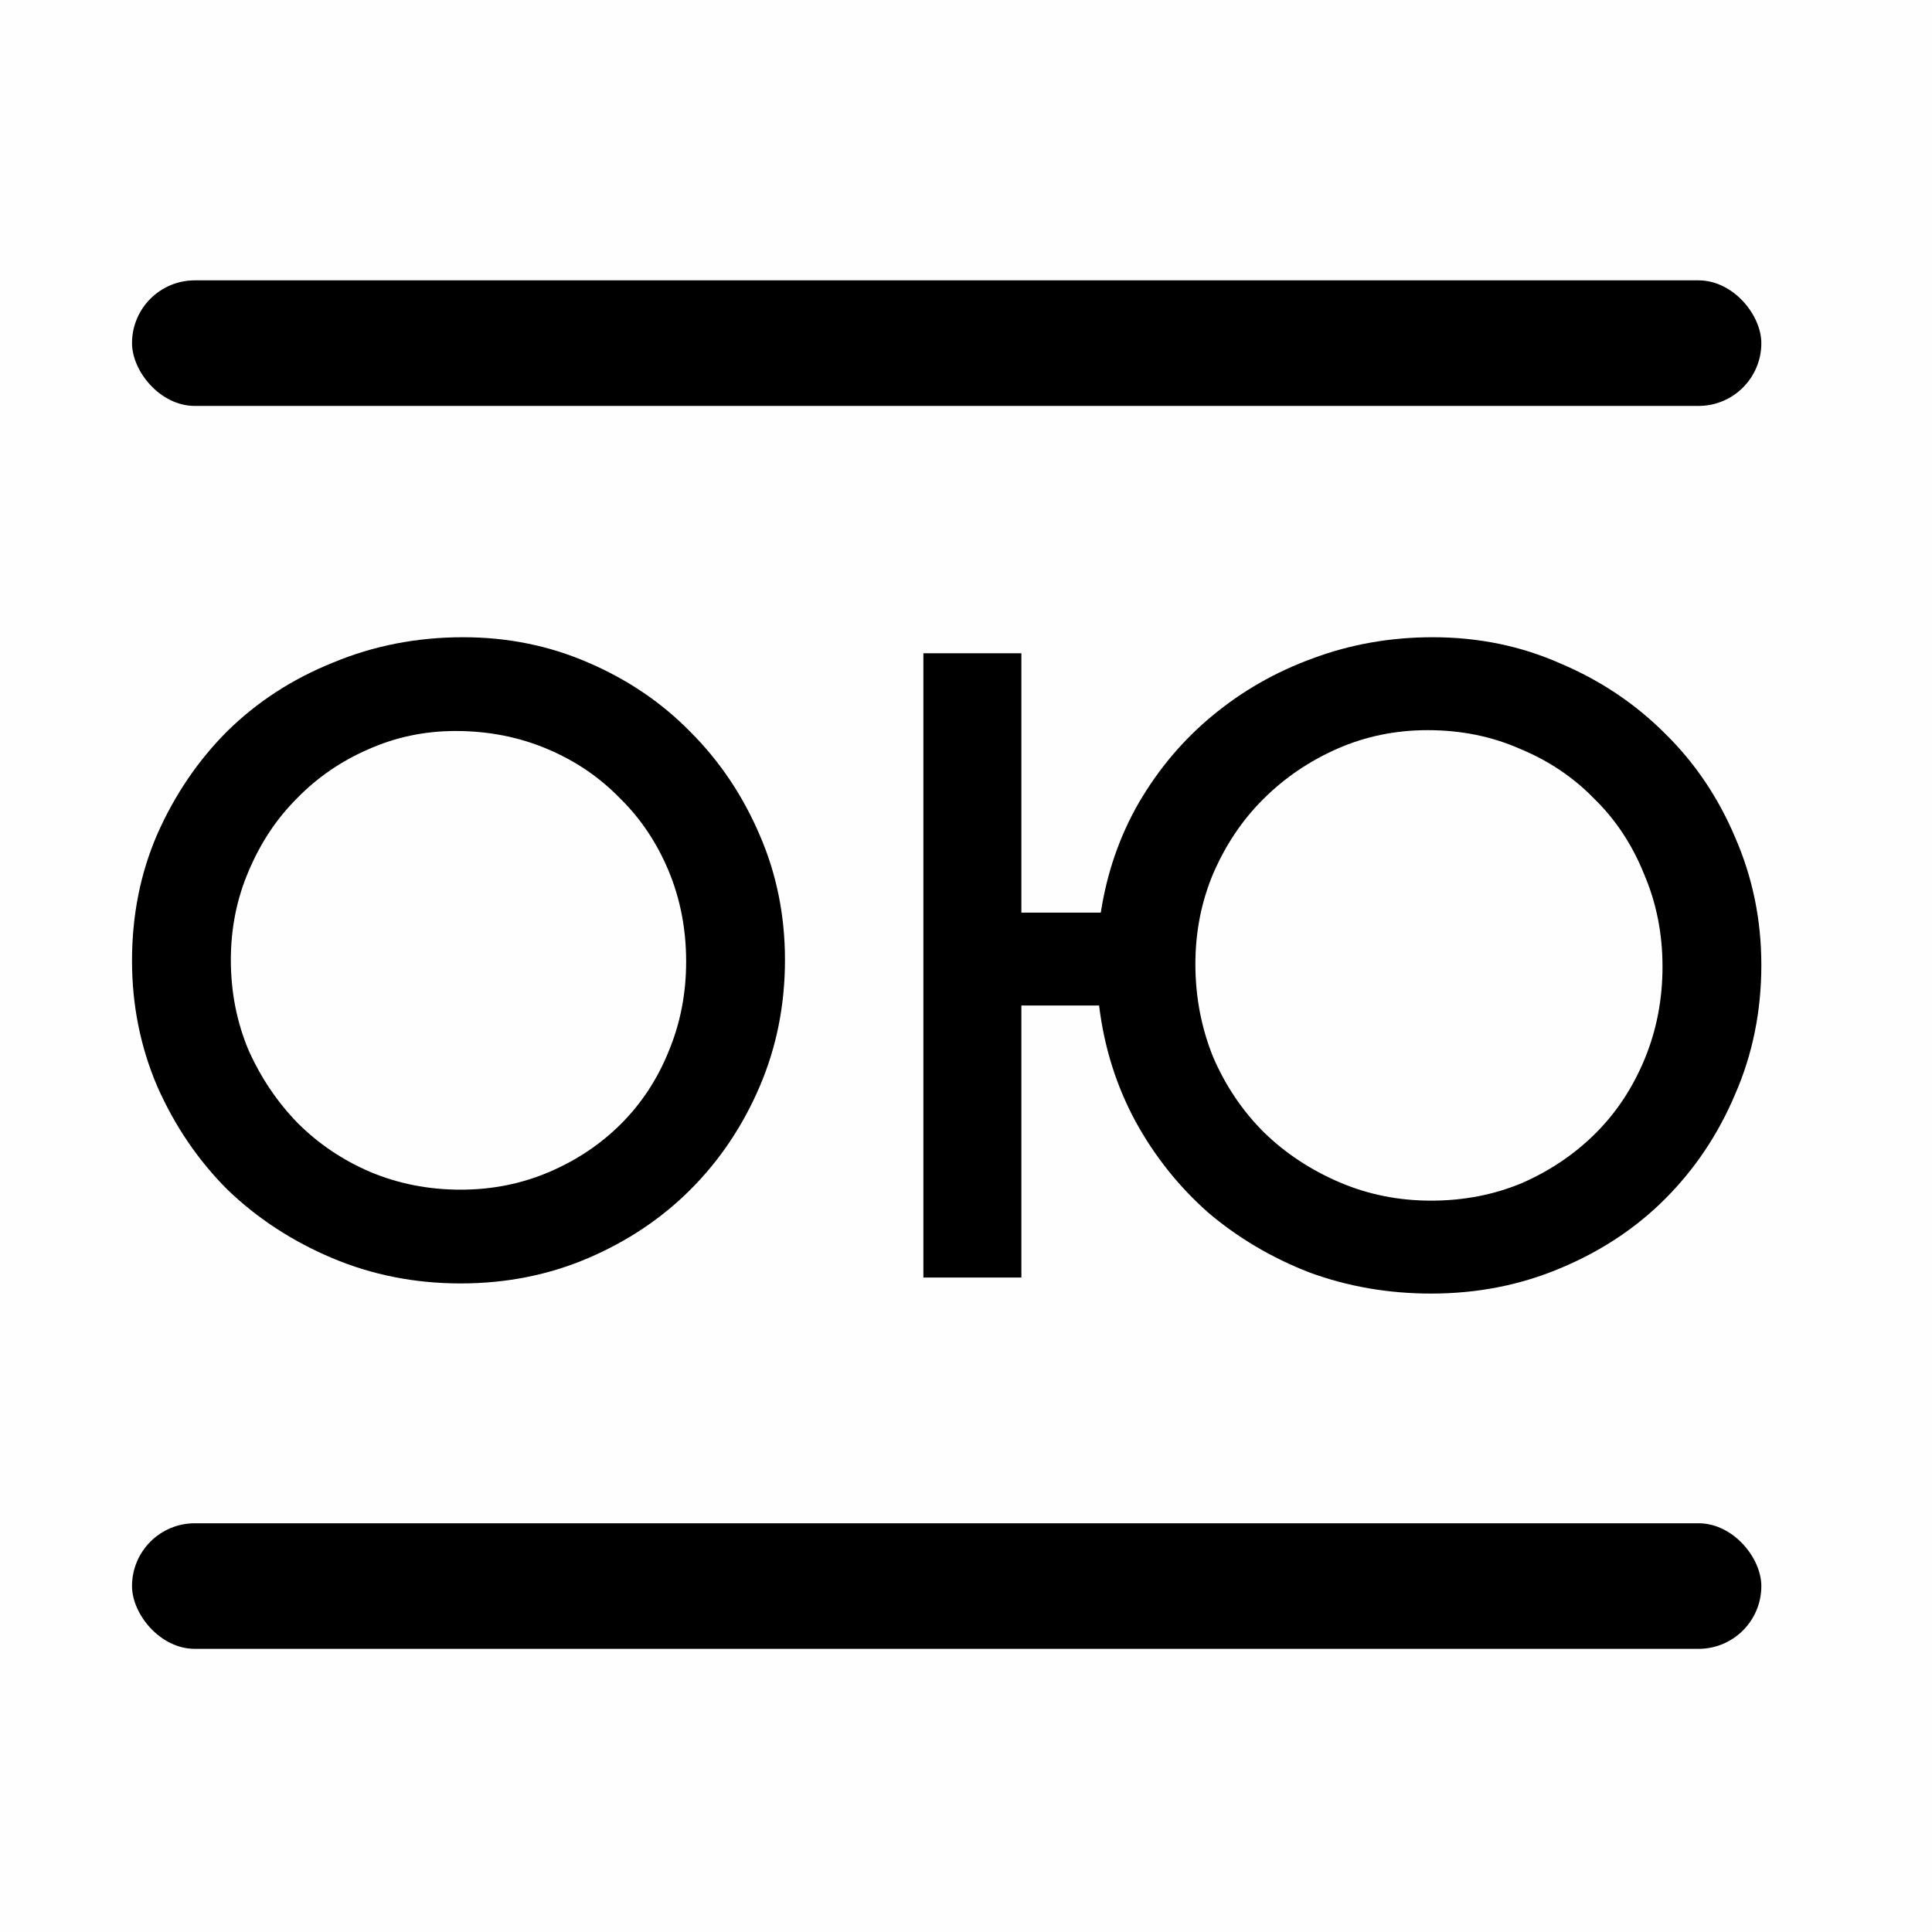
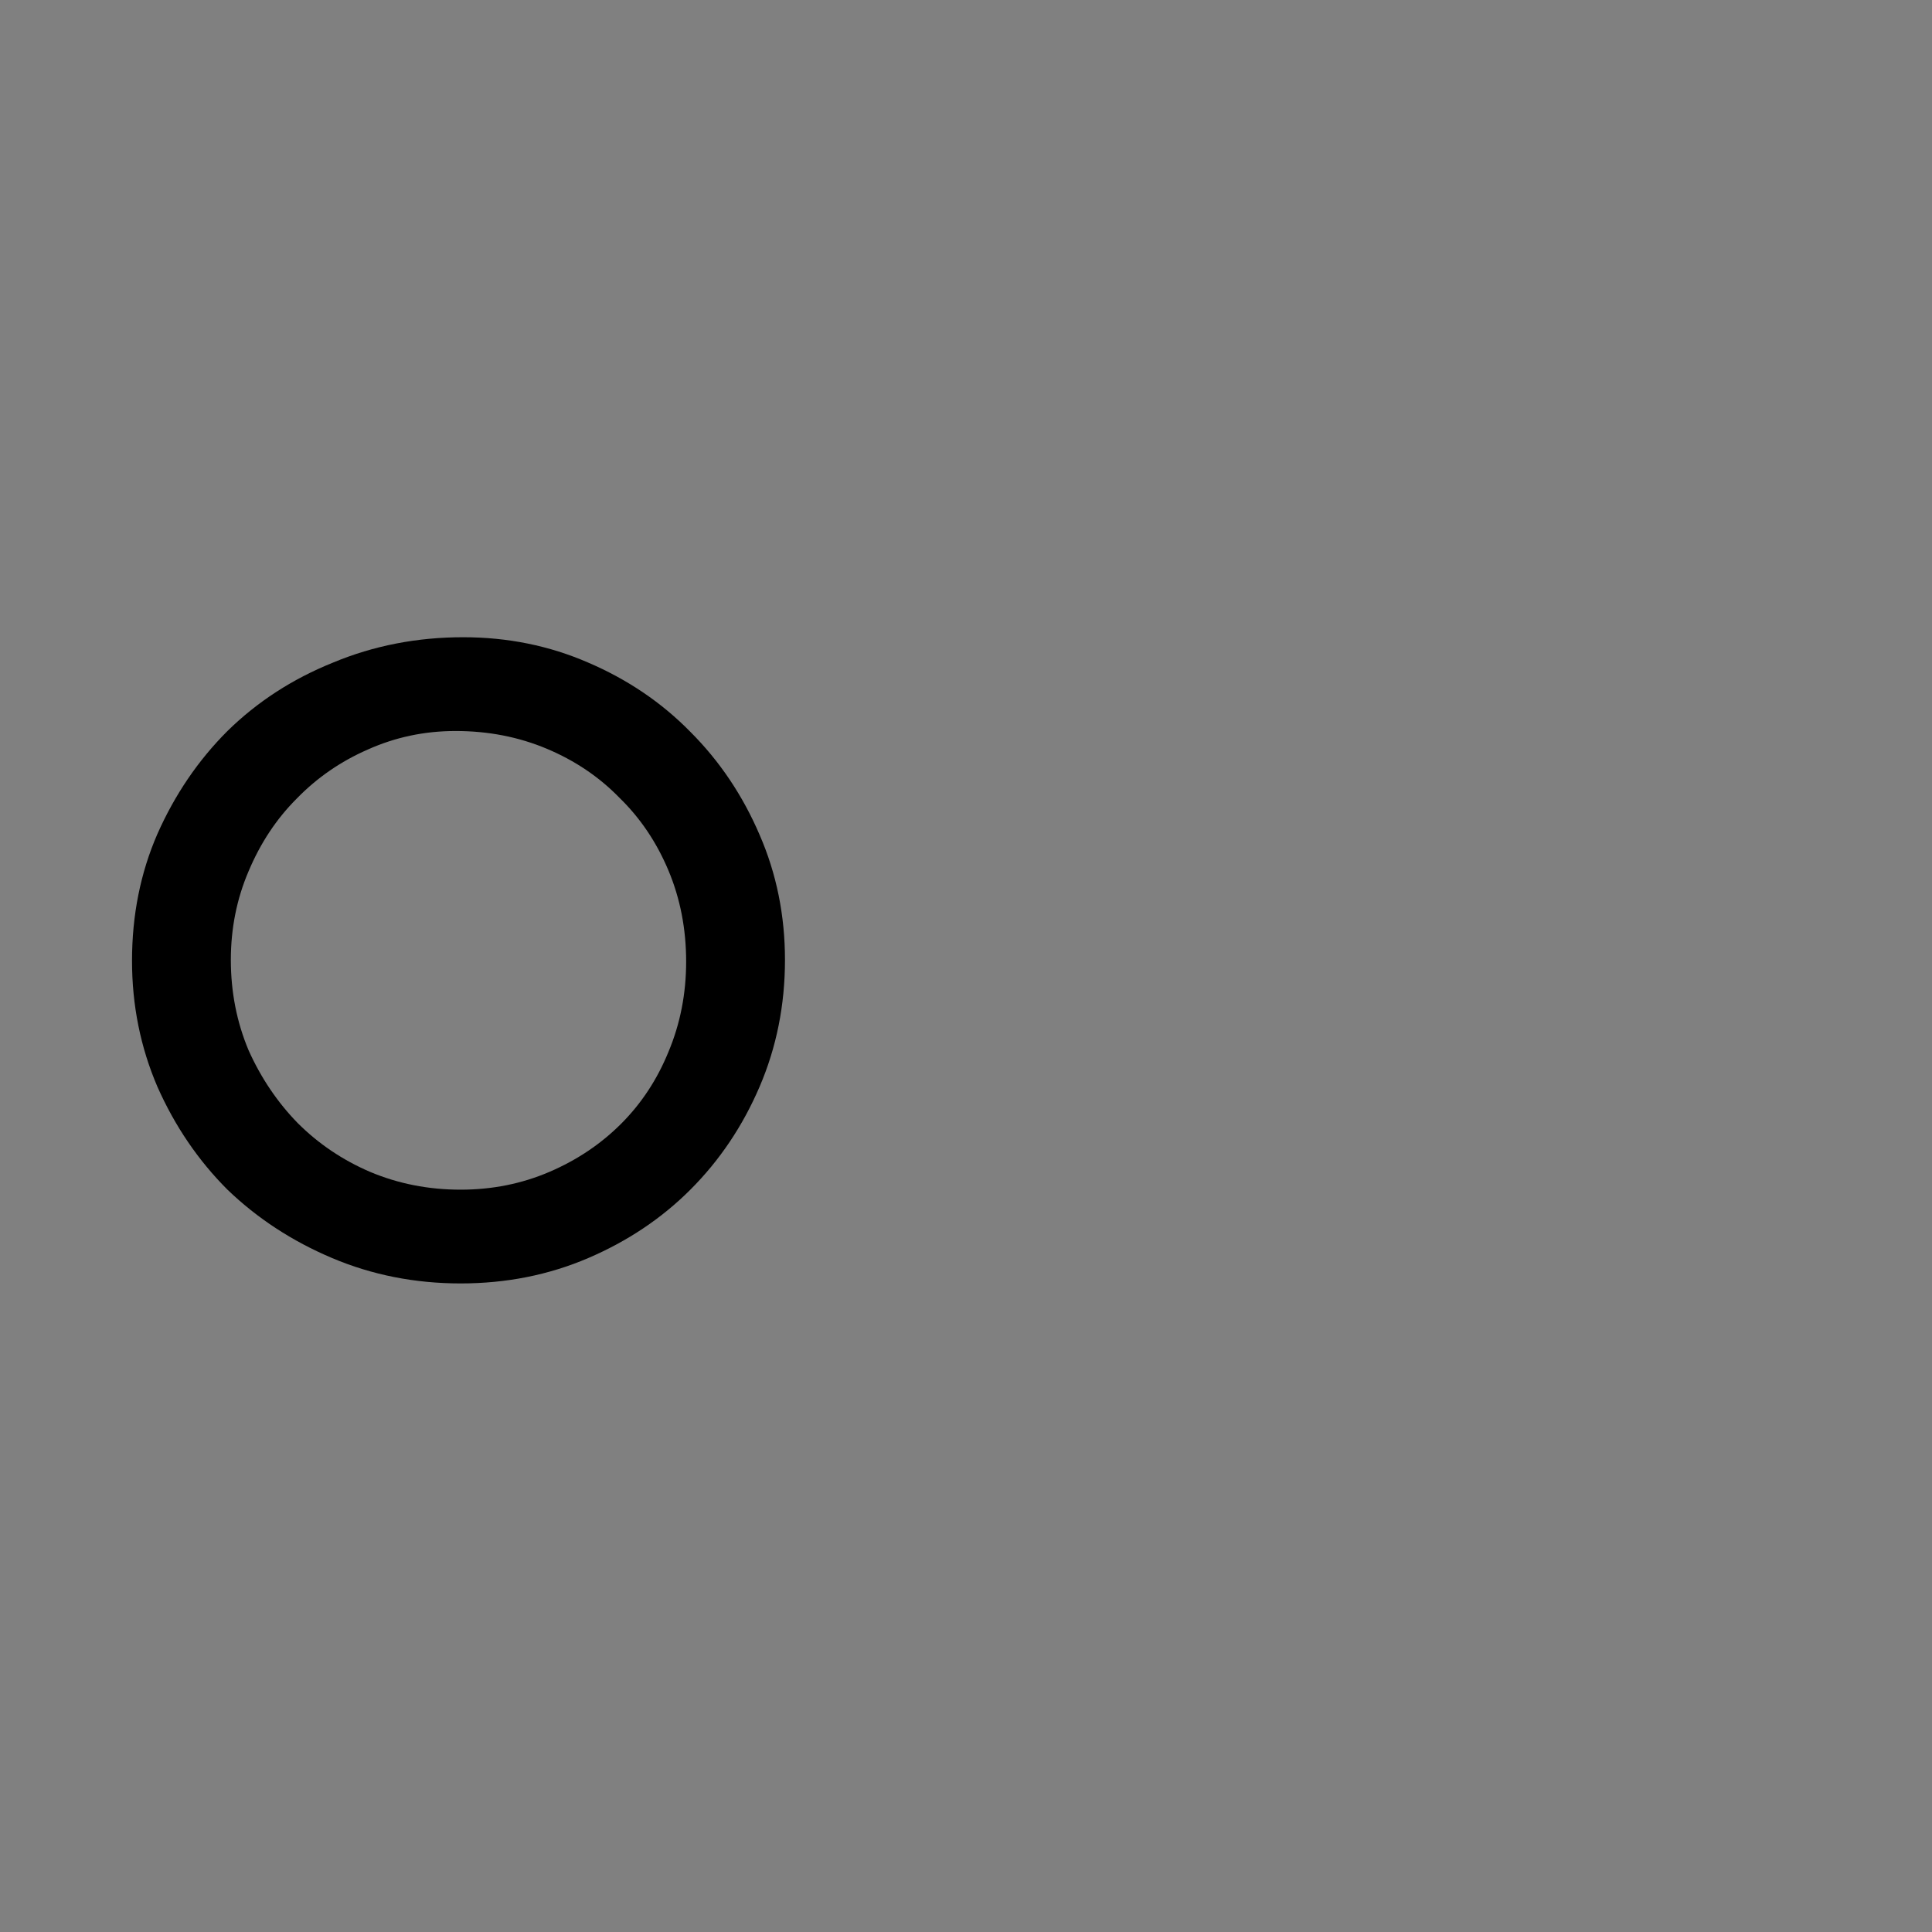
<svg xmlns="http://www.w3.org/2000/svg" version="1.1" width="600" height="600">
  <rect width="100%" height="100%" fill="#808080" stroke="none" />
  <svg width="600" height="600" viewBox="0 0 600 600" fill="none">
    <g clip-path="url(#clip0_11_1030)">
-       <rect width="600" height="600" fill="#FEFEFE" />
      <path d="M41 298.371C41 284.206 43.623 271.089 48.87 259.022C54.291 246.78 61.549 236.112 70.643 227.018C79.912 217.924 90.843 210.841 103.434 205.769C116.026 200.523 129.492 197.899 143.833 197.899C157.649 197.899 170.591 200.523 182.658 205.769C194.9 211.016 205.48 218.186 214.4 227.28C223.494 236.374 230.664 247.042 235.911 259.284C241.157 271.352 243.78 284.293 243.78 298.109C243.78 312.1 241.157 325.216 235.911 337.459C230.664 349.701 223.494 360.369 214.4 369.463C205.48 378.382 194.9 385.465 182.658 390.711C170.416 395.958 157.212 398.581 143.046 398.581C128.88 398.581 115.589 395.958 103.172 390.711C90.755 385.465 79.912 378.382 70.643 369.463C61.549 360.369 54.291 349.701 48.87 337.459C43.623 325.216 41 312.187 41 298.371ZM71.692 298.109C71.692 308.078 73.529 317.434 77.201 326.178C81.049 334.748 86.121 342.268 92.416 348.739C98.887 355.209 106.407 360.281 114.977 363.954C123.721 367.626 133.078 369.463 143.046 369.463C152.84 369.463 162.021 367.626 170.591 363.954C179.16 360.281 186.593 355.297 192.889 349.001C199.185 342.705 204.081 335.272 207.579 326.703C211.252 317.959 213.088 308.602 213.088 298.634C213.088 288.49 211.252 279.047 207.579 270.302C203.906 261.558 198.835 254.038 192.364 247.742C186.068 241.271 178.548 236.199 169.804 232.527C161.059 228.854 151.615 227.018 141.472 227.018C131.853 227.018 122.759 228.942 114.19 232.789C105.795 236.462 98.45 241.533 92.154 248.004C85.858 254.3 80.874 261.82 77.201 270.565C73.529 279.134 71.692 288.316 71.692 298.109Z" fill="black" />
-       <rect x="41" y="87.064" width="506" height="39" rx="19.5" fill="black" />
-       <rect x="41" y="473.064" width="506" height="39" rx="19.5" fill="black" />
-       <path d="M371.239 299.421C371.239 309.564 373.076 319.183 376.748 328.277C380.596 337.196 385.842 344.979 392.488 351.624C399.134 358.095 406.916 363.254 415.835 367.102C424.755 370.949 434.286 372.873 444.429 372.873C454.573 372.873 464.016 371.037 472.761 367.364C481.505 363.517 489.113 358.357 495.583 351.887C502.054 345.416 507.126 337.721 510.798 328.802C514.471 319.882 516.307 310.351 516.307 300.208C516.307 289.89 514.384 280.271 510.536 271.352C506.864 262.258 501.704 254.475 495.059 248.004C488.588 241.359 480.893 236.199 471.974 232.527C463.229 228.679 453.698 226.756 443.38 226.756C433.411 226.756 424.055 228.679 415.311 232.527C406.566 236.374 398.871 241.621 392.226 248.267C385.755 254.737 380.596 262.432 376.748 271.352C373.076 280.096 371.239 289.452 371.239 299.421ZM286.769 202.884H317.2V283.419H341.858C343.782 271.002 347.717 259.634 353.663 249.316C359.784 238.823 367.392 229.816 376.486 222.296C385.755 214.601 396.161 208.655 407.703 204.458C419.42 200.085 431.837 197.899 444.954 197.899C459.12 197.899 472.324 200.61 484.566 206.032C496.982 211.278 507.825 218.536 517.094 227.805C526.363 236.899 533.621 247.655 538.868 260.071C544.289 272.488 547 285.692 547 299.683C547 314.024 544.289 327.403 538.868 339.82C533.621 352.236 526.363 363.079 517.094 372.348C508 381.442 497.157 388.613 484.566 393.859C472.149 399.106 458.77 401.729 444.429 401.729C431.138 401.729 418.546 399.543 406.654 395.171C394.936 390.624 384.443 384.415 375.174 376.546C366.08 368.501 358.56 359.057 352.614 348.214C346.668 337.196 342.908 325.217 341.334 312.275H317.2V396.745H286.769V202.884Z" fill="black" />
    </g>
    <defs>
      <clipPath id="SvgjsClipPath1013">
-         <rect width="600" height="600" fill="white" />
-       </clipPath>
+         </clipPath>
    </defs>
  </svg>
  <style>@media (prefers-color-scheme: light) { :root { filter: none; } }
@media (prefers-color-scheme: dark) { :root { filter: none; } }
</style>
</svg>